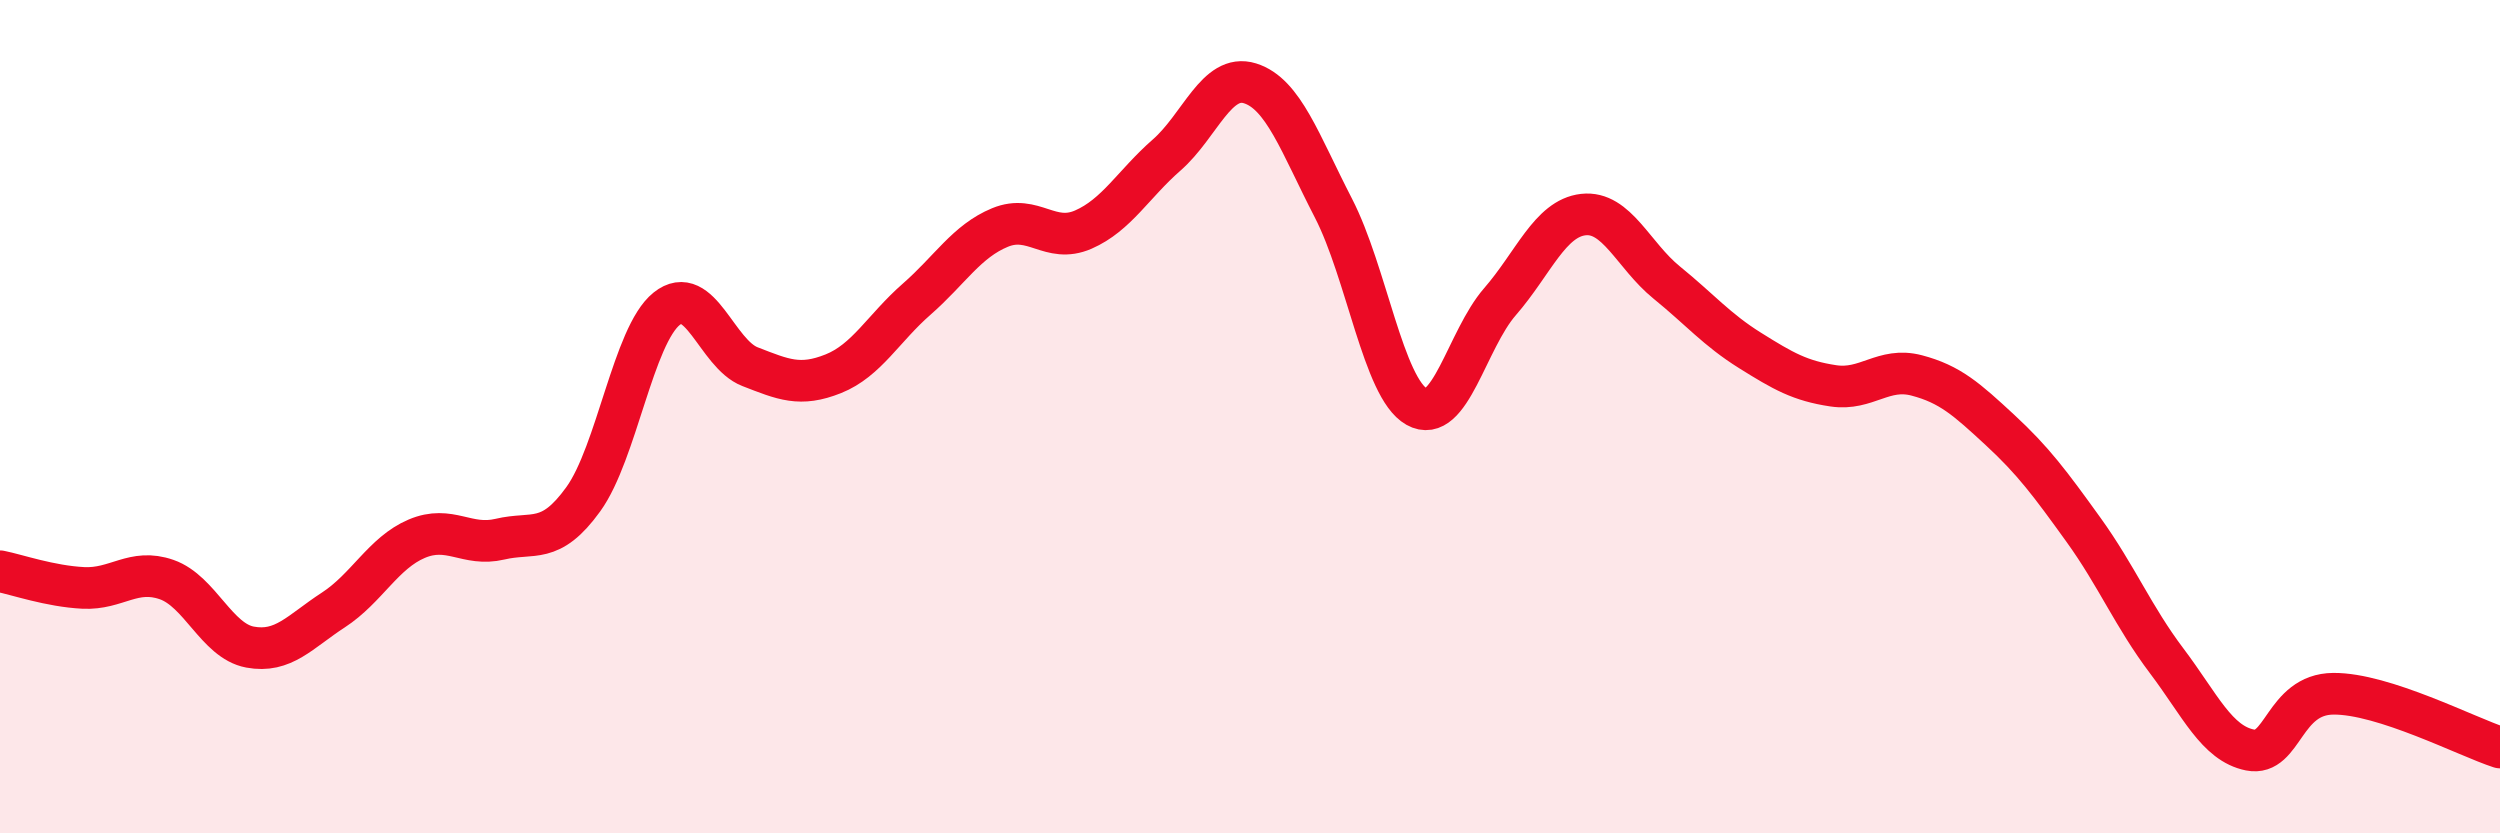
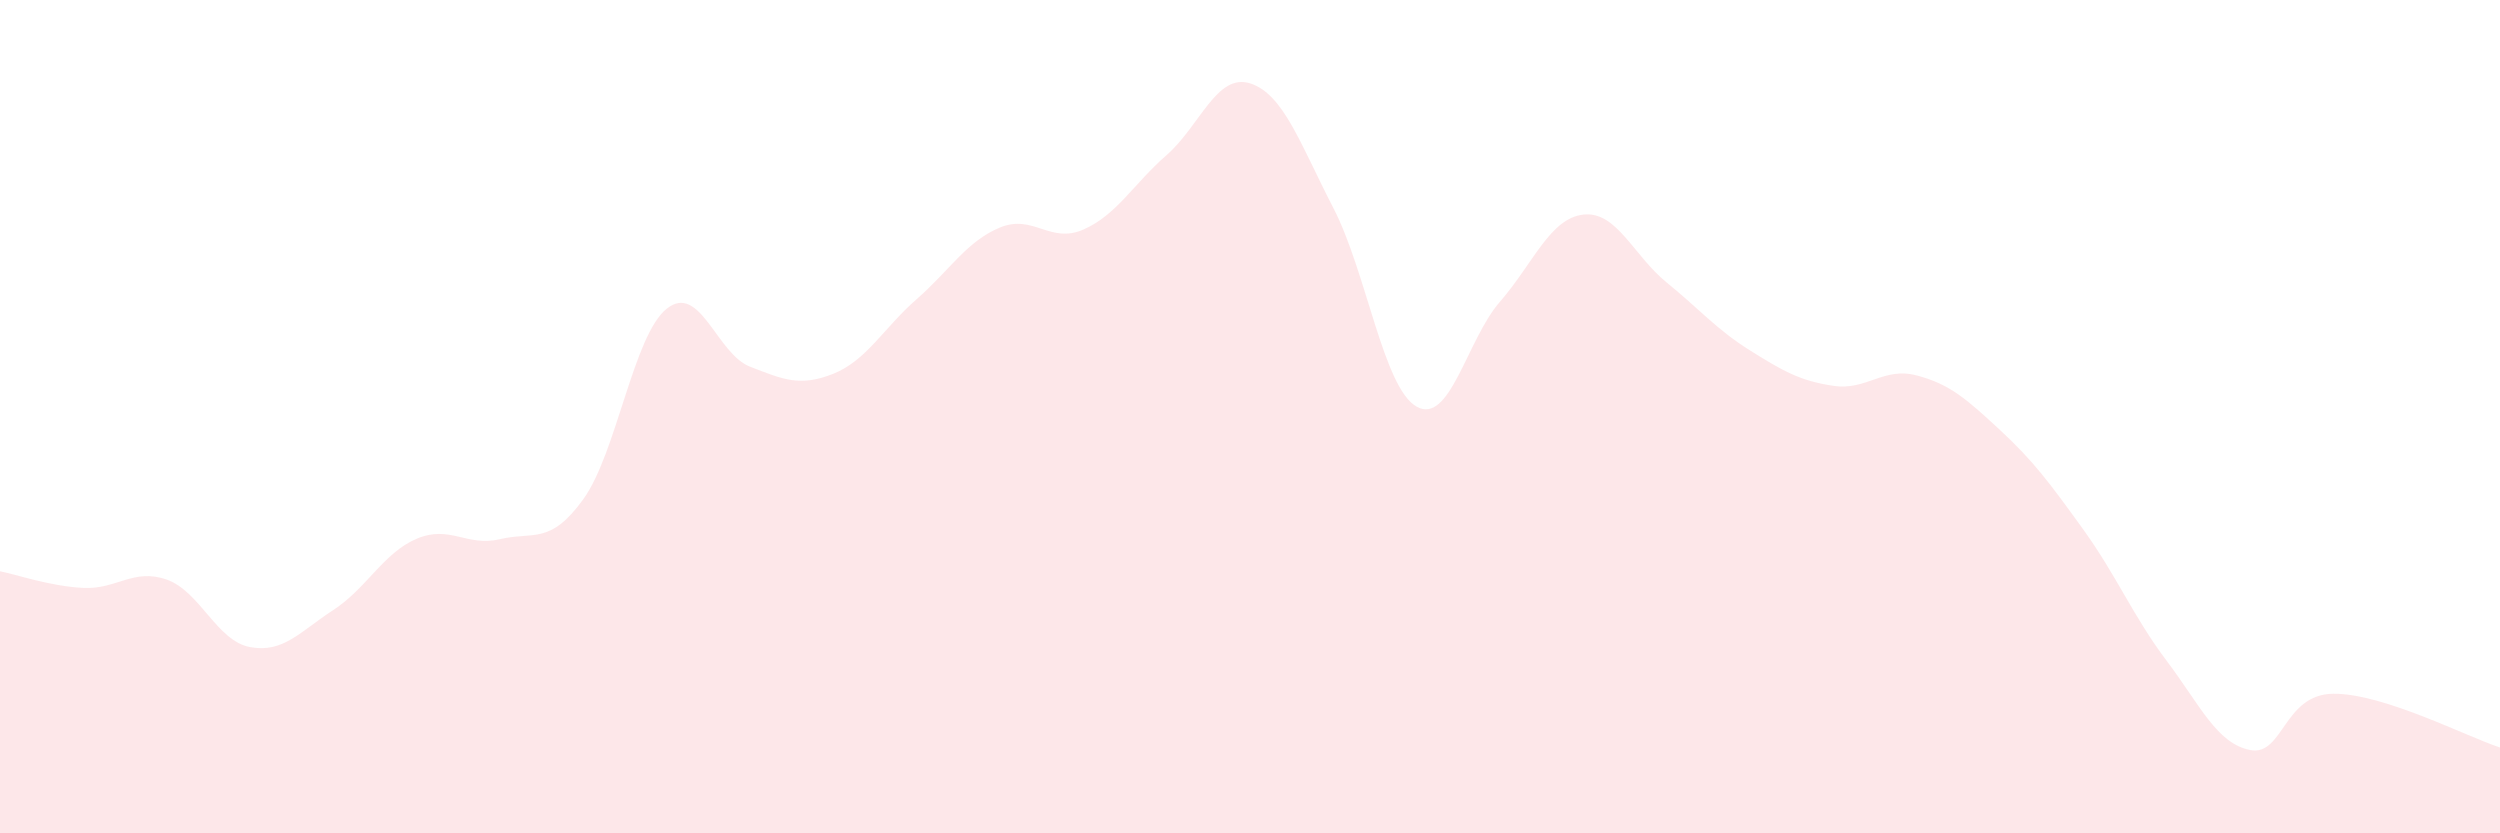
<svg xmlns="http://www.w3.org/2000/svg" width="60" height="20" viewBox="0 0 60 20">
  <path d="M 0,13.71 C 0.4,13.79 1.2,14.07 2,14.11 C 2.8,14.15 3.2,13.63 4,13.91 C 4.8,14.19 5.2,15.38 6,15.53 C 6.8,15.68 7.2,15.16 8,14.64 C 8.8,14.12 9.2,13.27 10,12.93 C 10.8,12.59 11.2,13.13 12,12.94 C 12.8,12.75 13.2,13.09 14,11.98 C 14.8,10.87 15.2,8.05 16,7.41 C 16.8,6.77 17.2,8.49 18,8.8 C 18.8,9.11 19.2,9.29 20,8.97 C 20.8,8.65 21.2,7.88 22,7.18 C 22.8,6.48 23.2,5.79 24,5.46 C 24.8,5.13 25.2,5.86 26,5.51 C 26.8,5.16 27.2,4.42 28,3.72 C 28.8,3.02 29.2,1.75 30,2 C 30.8,2.25 31.2,3.44 32,4.99 C 32.8,6.54 33.2,9.31 34,9.76 C 34.8,10.21 35.2,8.16 36,7.24 C 36.8,6.32 37.2,5.24 38,5.15 C 38.8,5.06 39.2,6.13 40,6.78 C 40.8,7.43 41.2,7.91 42,8.41 C 42.8,8.91 43.2,9.14 44,9.26 C 44.8,9.38 45.2,8.8 46,9.01 C 46.8,9.22 47.2,9.58 48,10.32 C 48.8,11.06 49.2,11.6 50,12.71 C 50.8,13.82 51.2,14.8 52,15.86 C 52.8,16.92 53.2,17.84 54,18 C 54.8,18.16 54.8,16.66 56,16.65 C 57.2,16.64 59.2,17.68 60,17.94L60 20L0 20Z" fill="#EB0A25" opacity="0.1" stroke-linecap="round" stroke-linejoin="round" />
-   <path d="M 0,13.71 C 0.4,13.79 1.2,14.07 2,14.11 C 2.8,14.15 3.2,13.63 4,13.91 C 4.8,14.19 5.2,15.38 6,15.53 C 6.8,15.68 7.2,15.16 8,14.64 C 8.8,14.12 9.2,13.27 10,12.93 C 10.8,12.59 11.2,13.13 12,12.94 C 12.8,12.75 13.2,13.09 14,11.98 C 14.8,10.87 15.2,8.05 16,7.41 C 16.8,6.77 17.2,8.49 18,8.8 C 18.8,9.11 19.2,9.29 20,8.97 C 20.8,8.65 21.2,7.88 22,7.18 C 22.8,6.48 23.2,5.79 24,5.46 C 24.8,5.13 25.2,5.86 26,5.51 C 26.8,5.16 27.2,4.42 28,3.72 C 28.8,3.02 29.2,1.75 30,2 C 30.8,2.25 31.2,3.44 32,4.99 C 32.8,6.54 33.2,9.31 34,9.76 C 34.8,10.21 35.2,8.16 36,7.24 C 36.8,6.32 37.2,5.24 38,5.15 C 38.8,5.06 39.2,6.13 40,6.78 C 40.8,7.43 41.2,7.91 42,8.41 C 42.8,8.91 43.2,9.14 44,9.26 C 44.8,9.38 45.2,8.8 46,9.01 C 46.8,9.22 47.2,9.58 48,10.32 C 48.8,11.06 49.2,11.6 50,12.71 C 50.8,13.82 51.2,14.8 52,15.86 C 52.8,16.92 53.2,17.84 54,18 C 54.8,18.16 54.8,16.66 56,16.65 C 57.2,16.64 59.2,17.68 60,17.94" stroke="#EB0A25" stroke-width="1" fill="none" stroke-linecap="round" stroke-linejoin="round" />
</svg>